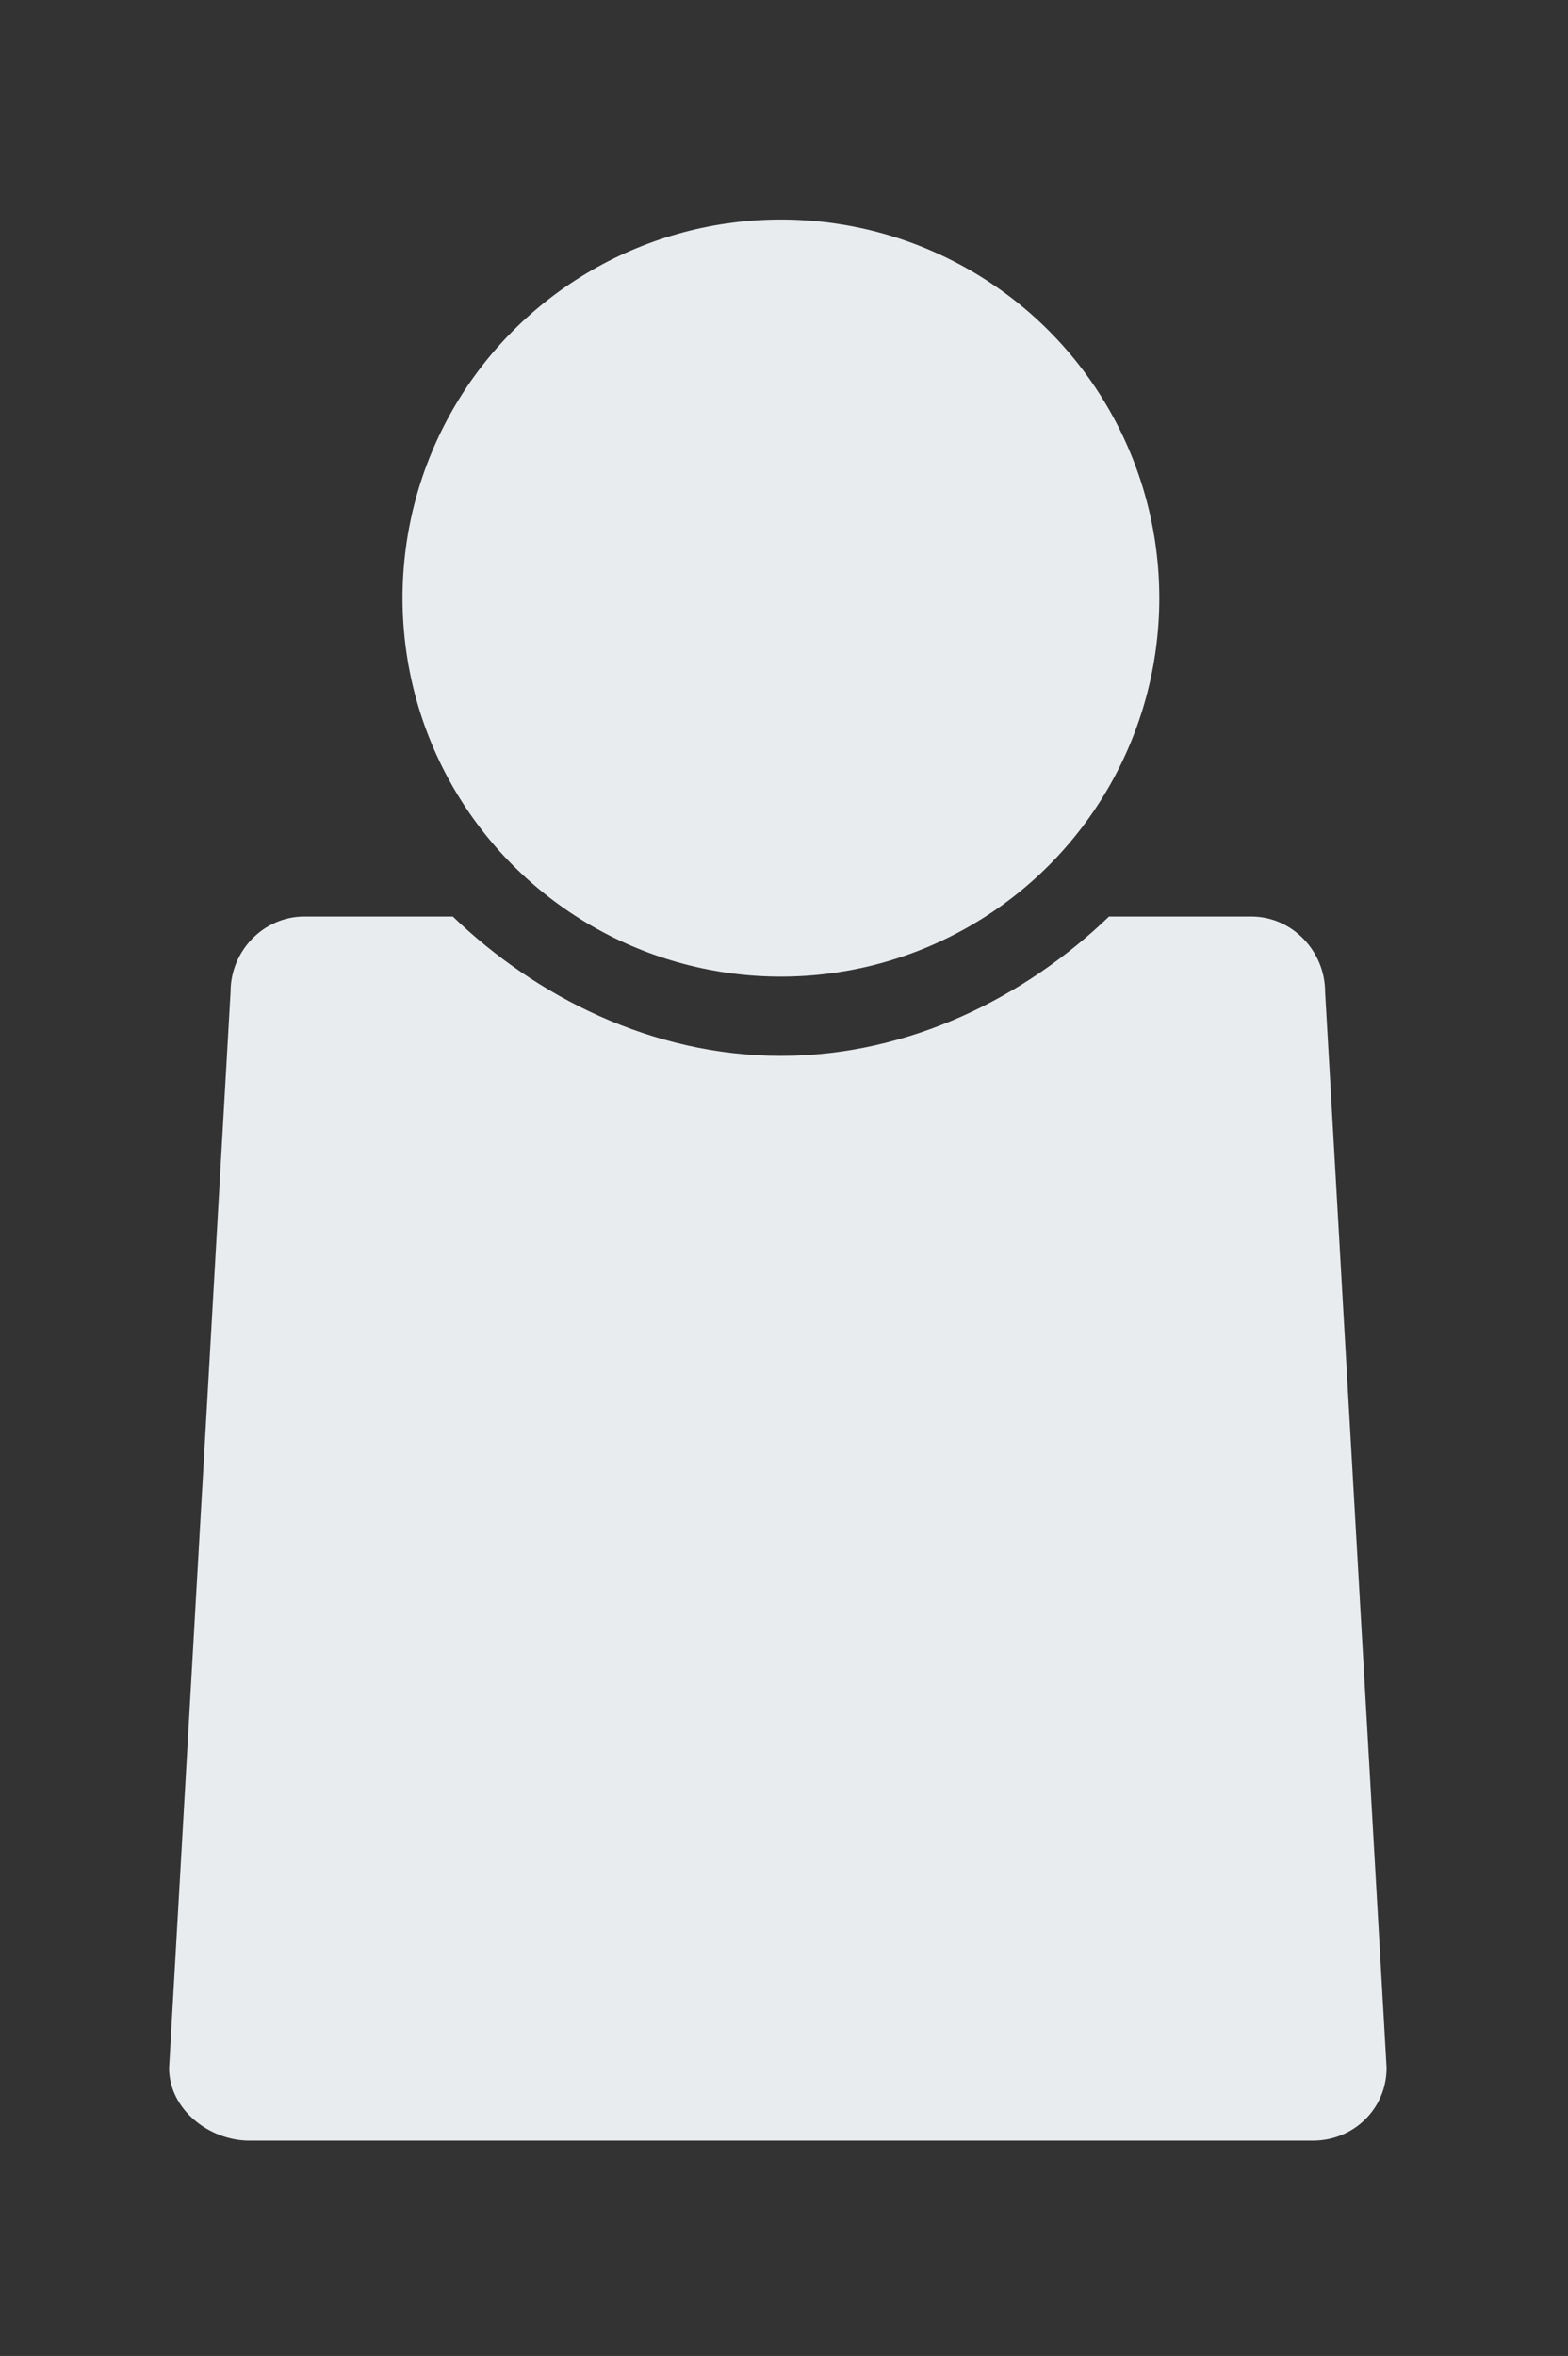
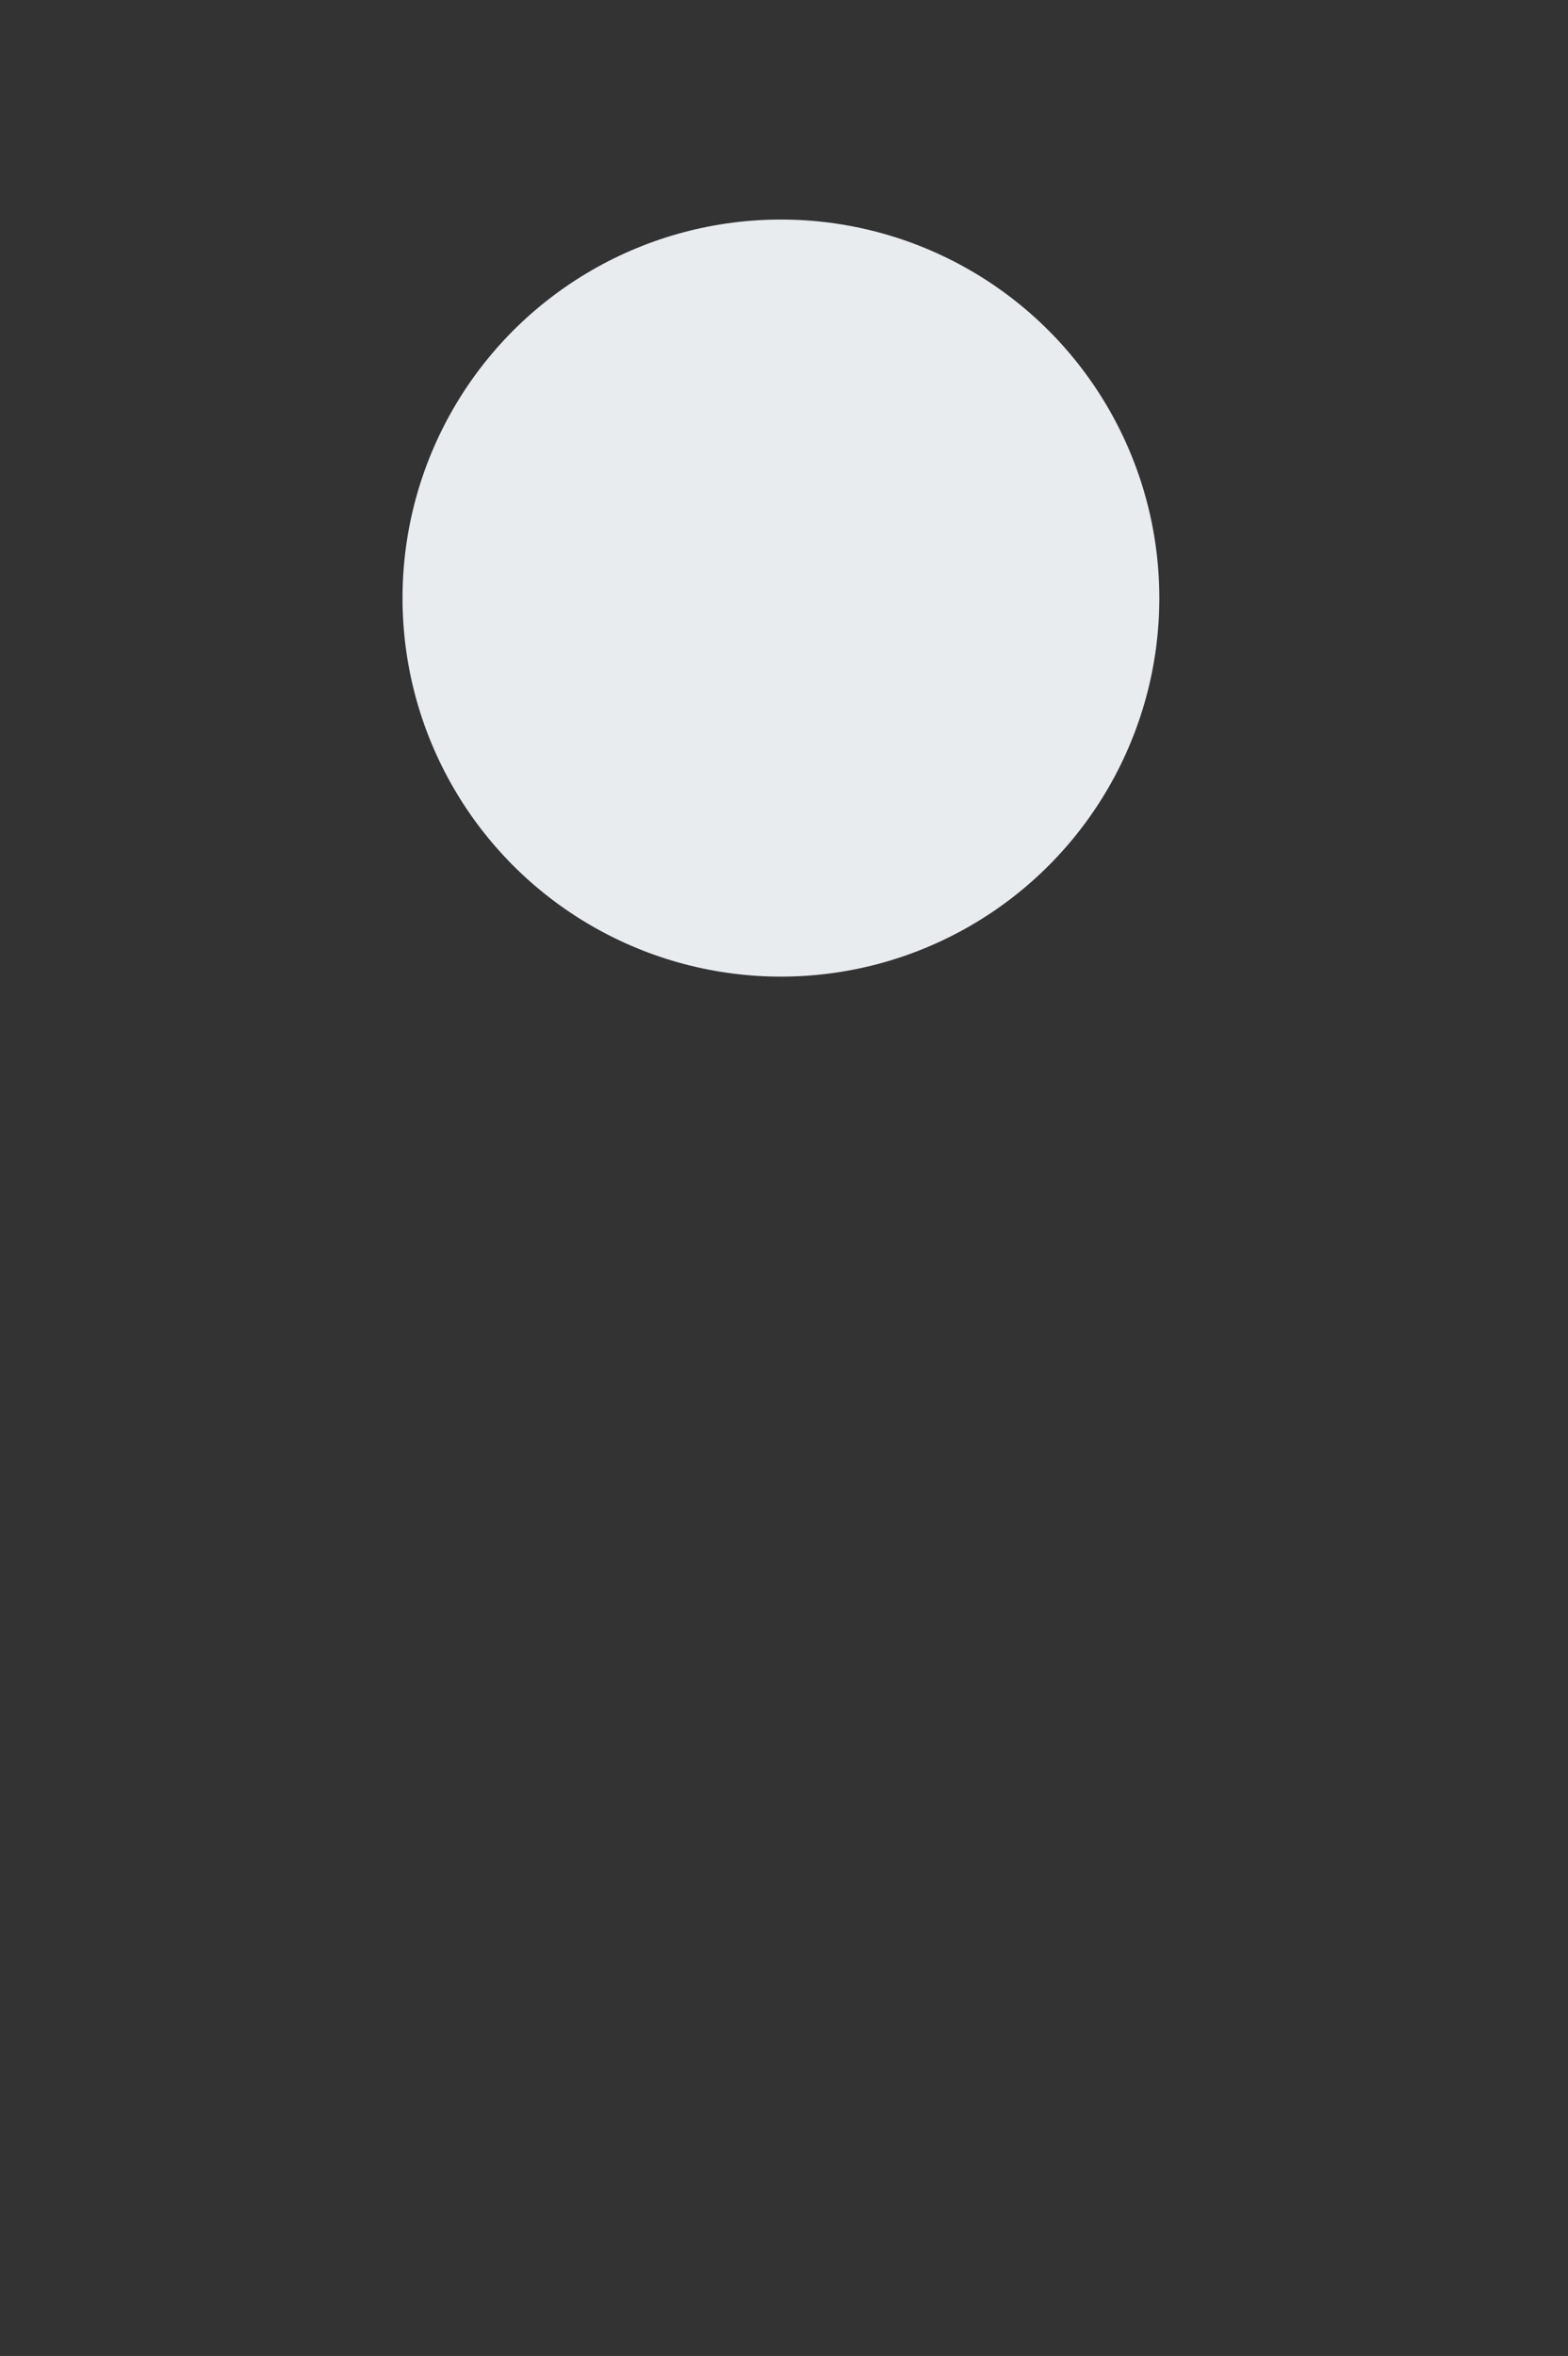
<svg xmlns="http://www.w3.org/2000/svg" version="1.1" x="0px" y="0px" width="255px" height="383px" viewBox="1 -1 255 383" enable-background="new 1 -1 255 383" xml:space="preserve">
  <rect x="1" y="-1" width="255" height="383" fill="#333333" stroke="none" />
  <defs>
</defs>
  <rect fill="none" width="255" height="383" />
  <circle fill="#E9ECEF" cx="128" cy="96.23" r="61.538" />
-   <path fill="#E9ECEF" d="M204.5,148h-23.143c-13.497,13-32.406,22.653-53.357,22.653c-20.951,0-39.861-9.653-53.358-22.653H50.5  c-6.627,0-12,5.56-12,12.223l-10,174.986c0,6.663,6.465,11.791,13.092,11.791c0,0,66.809,0,86.22,0s86.688,0,86.688,0  c6.627,0,12-5.176,12-11.84l-10-174.889C216.5,153.608,211.127,148,204.5,148z" />
</svg>